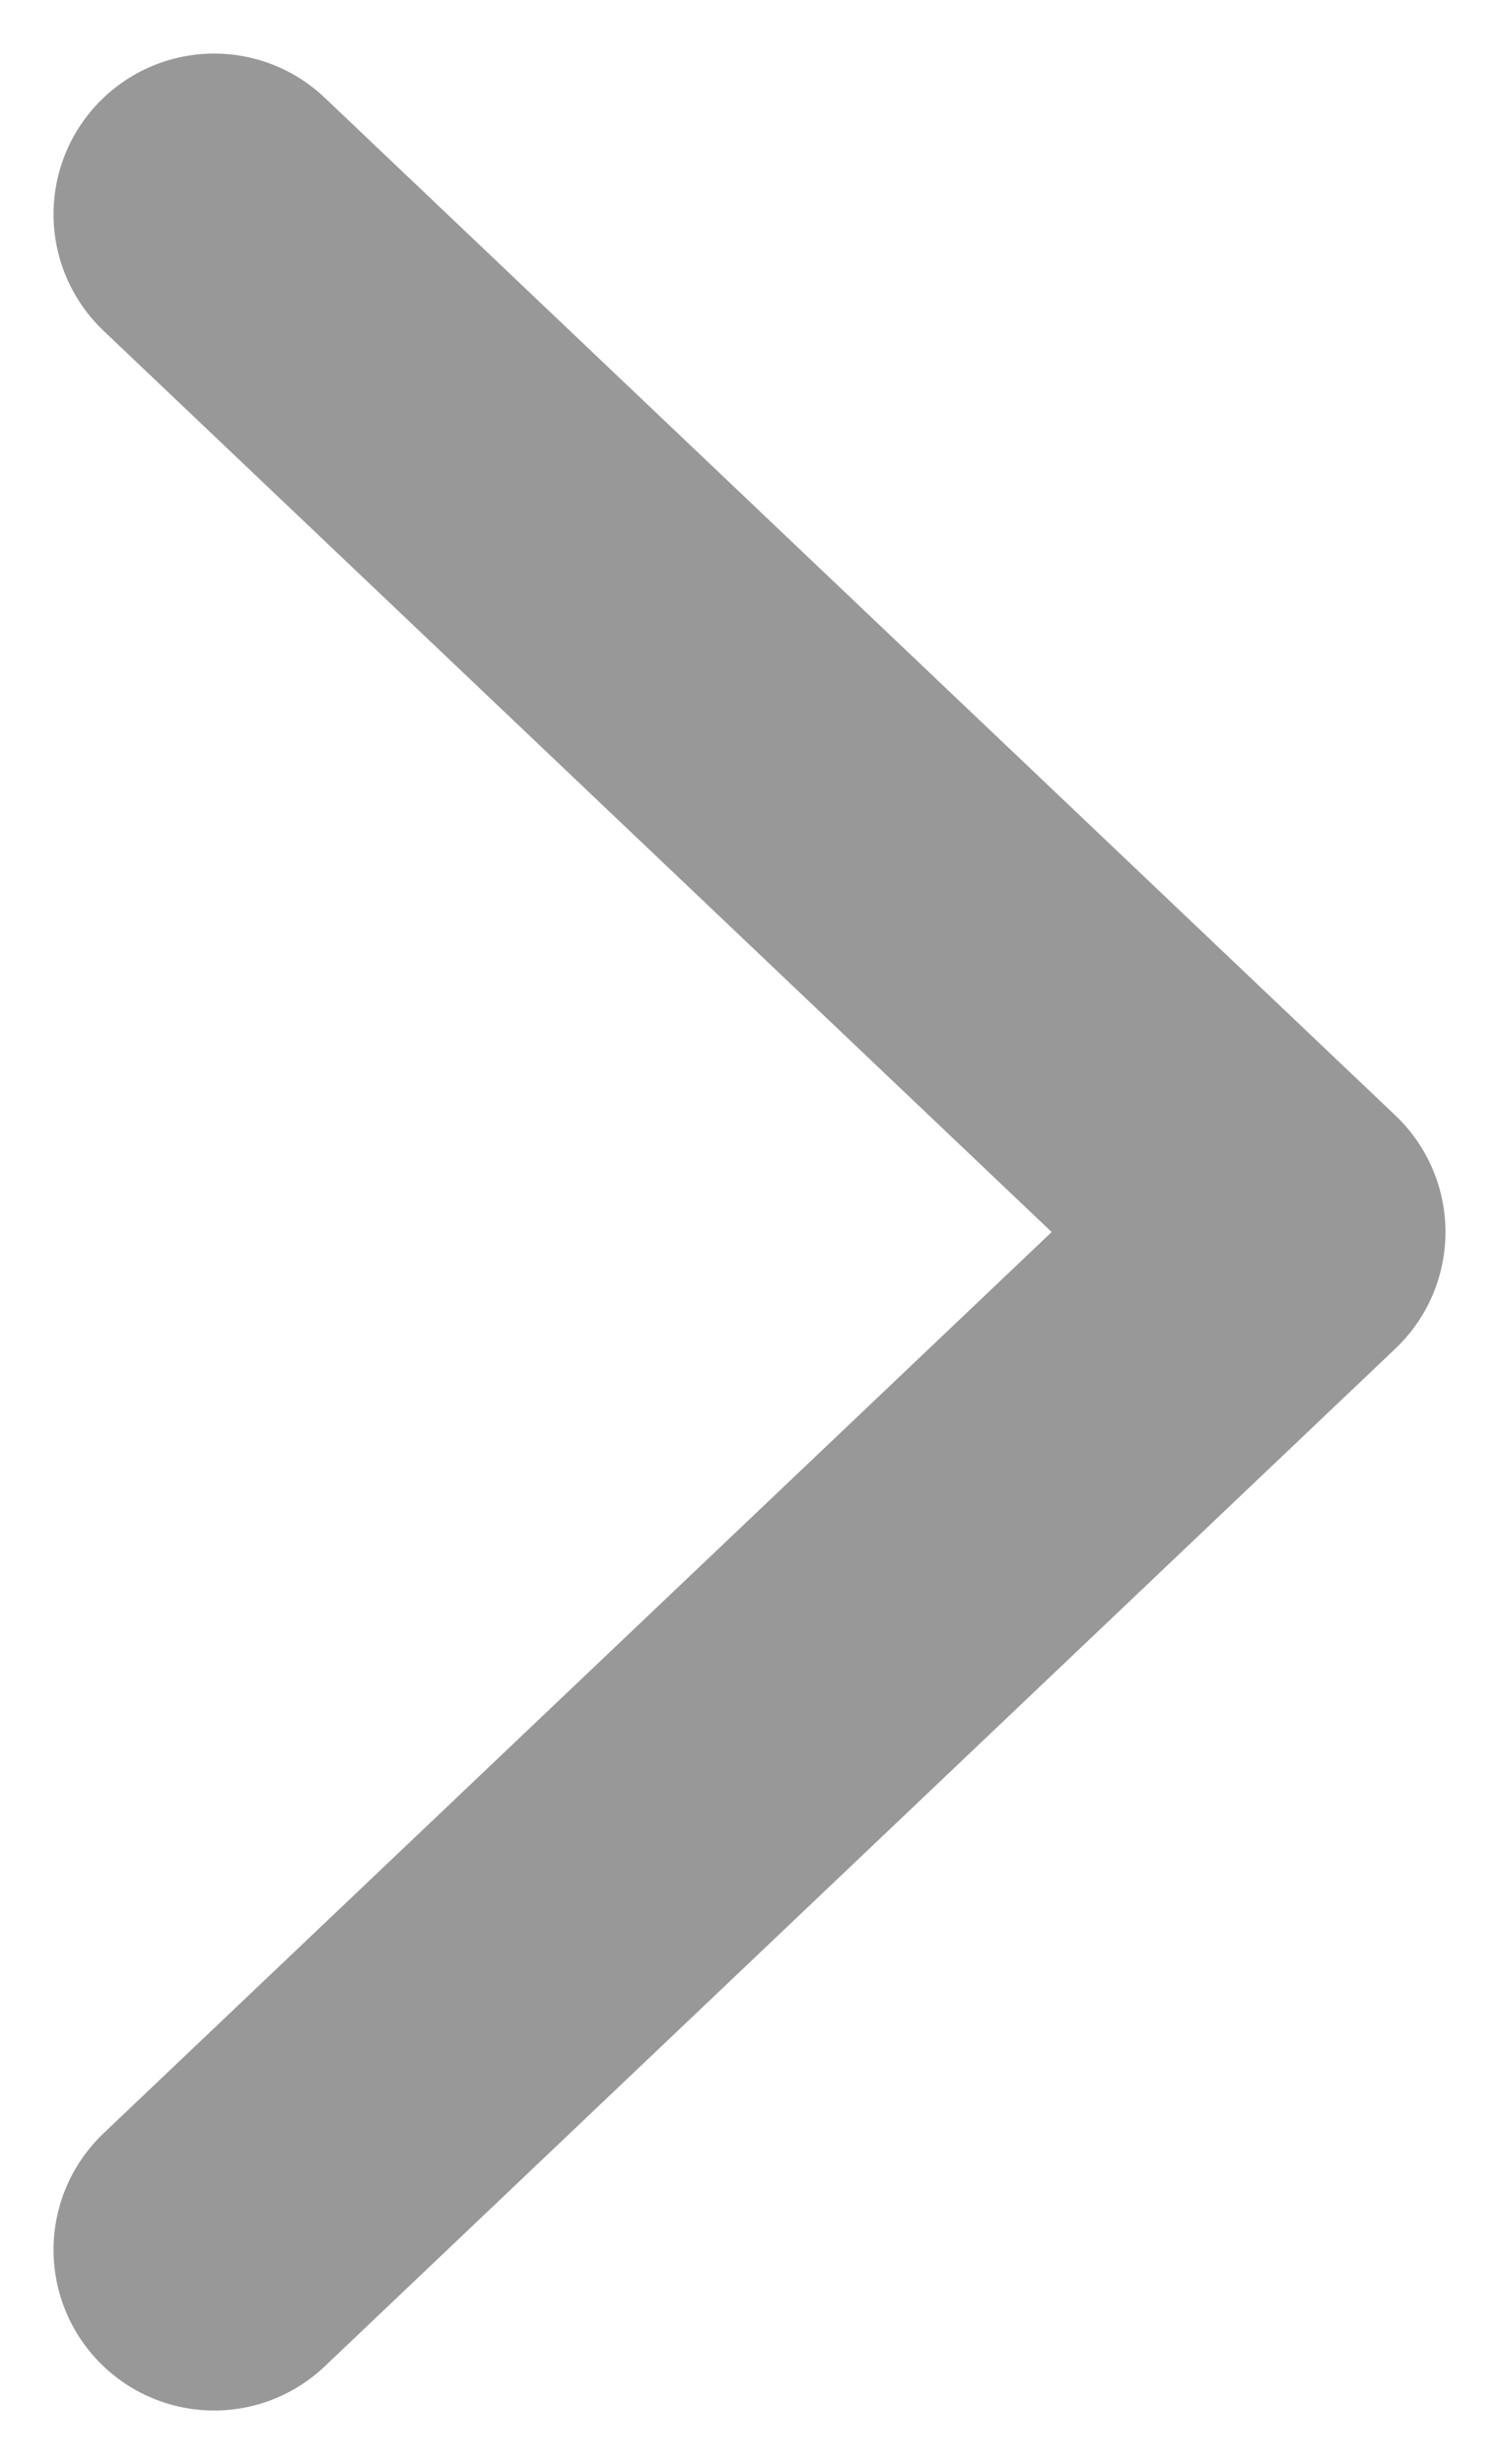
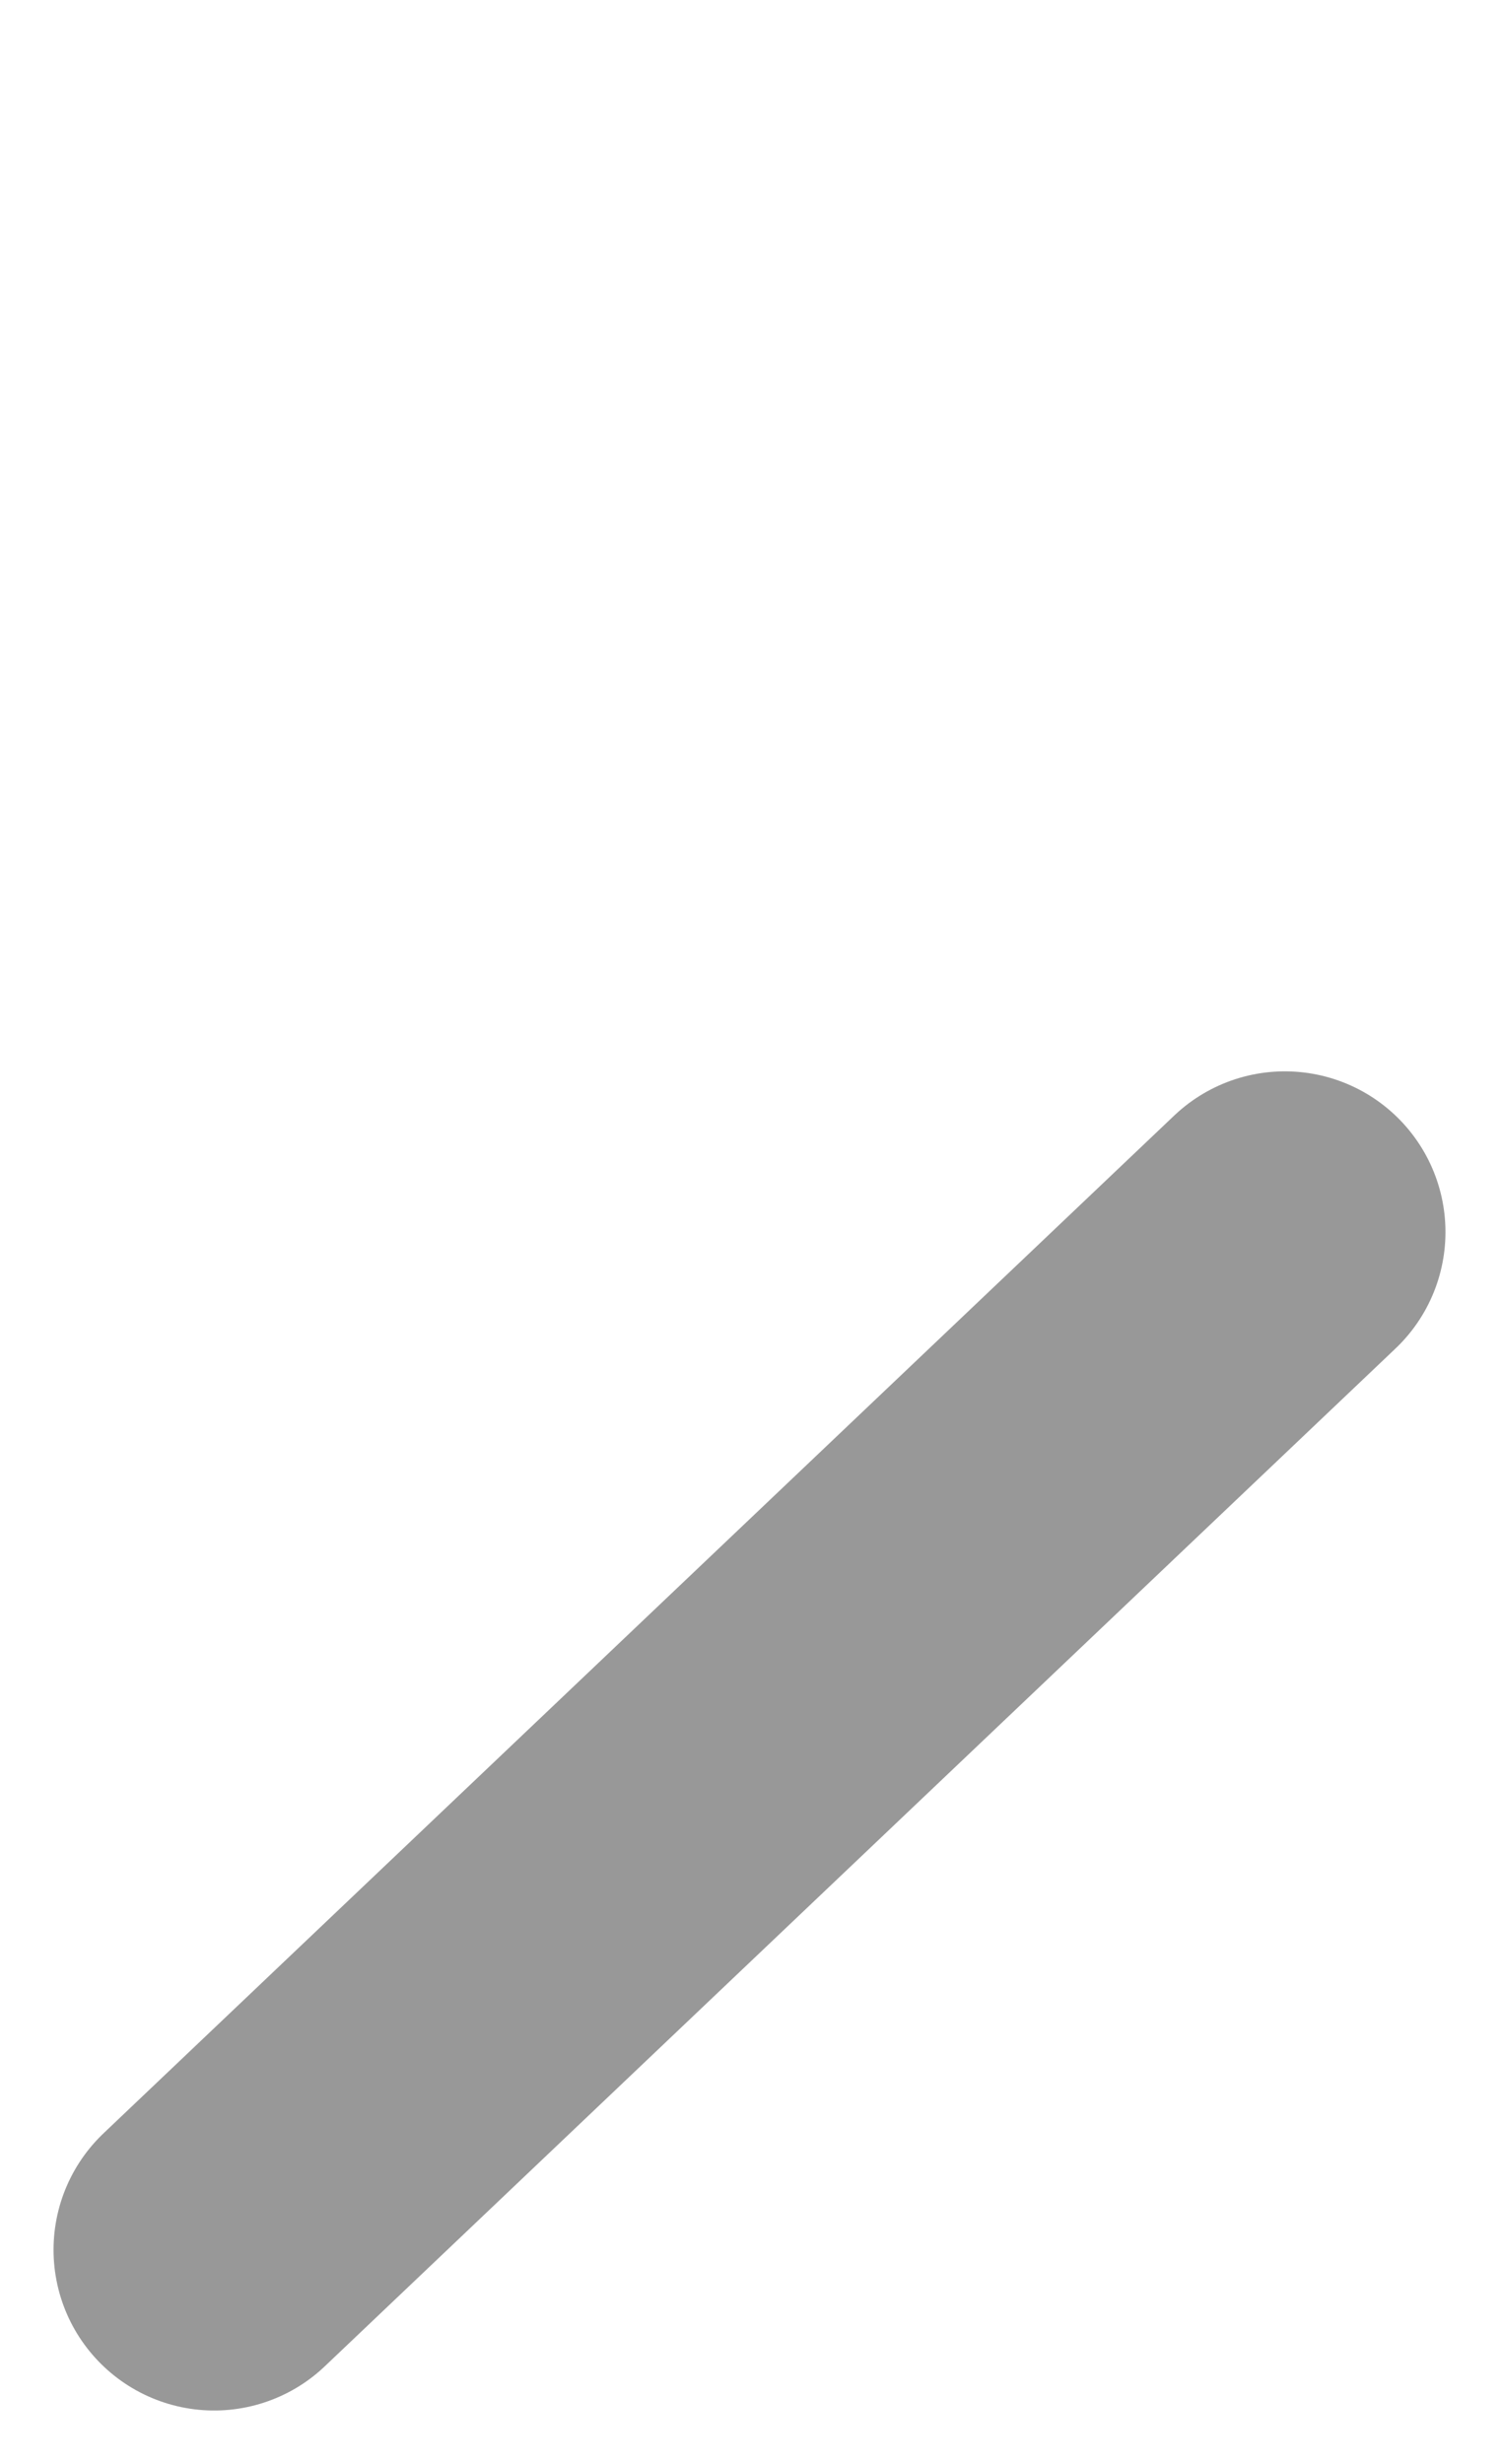
<svg xmlns="http://www.w3.org/2000/svg" width="14" height="23" viewBox="0 0 14 23" fill="none">
-   <path d="M2 21L12 11.5L2 2" stroke="#989898" stroke-width="3" stroke-linecap="round" stroke-linejoin="round" />
+   <path d="M2 21L12 11.5" stroke="#989898" stroke-width="3" stroke-linecap="round" stroke-linejoin="round" />
</svg>